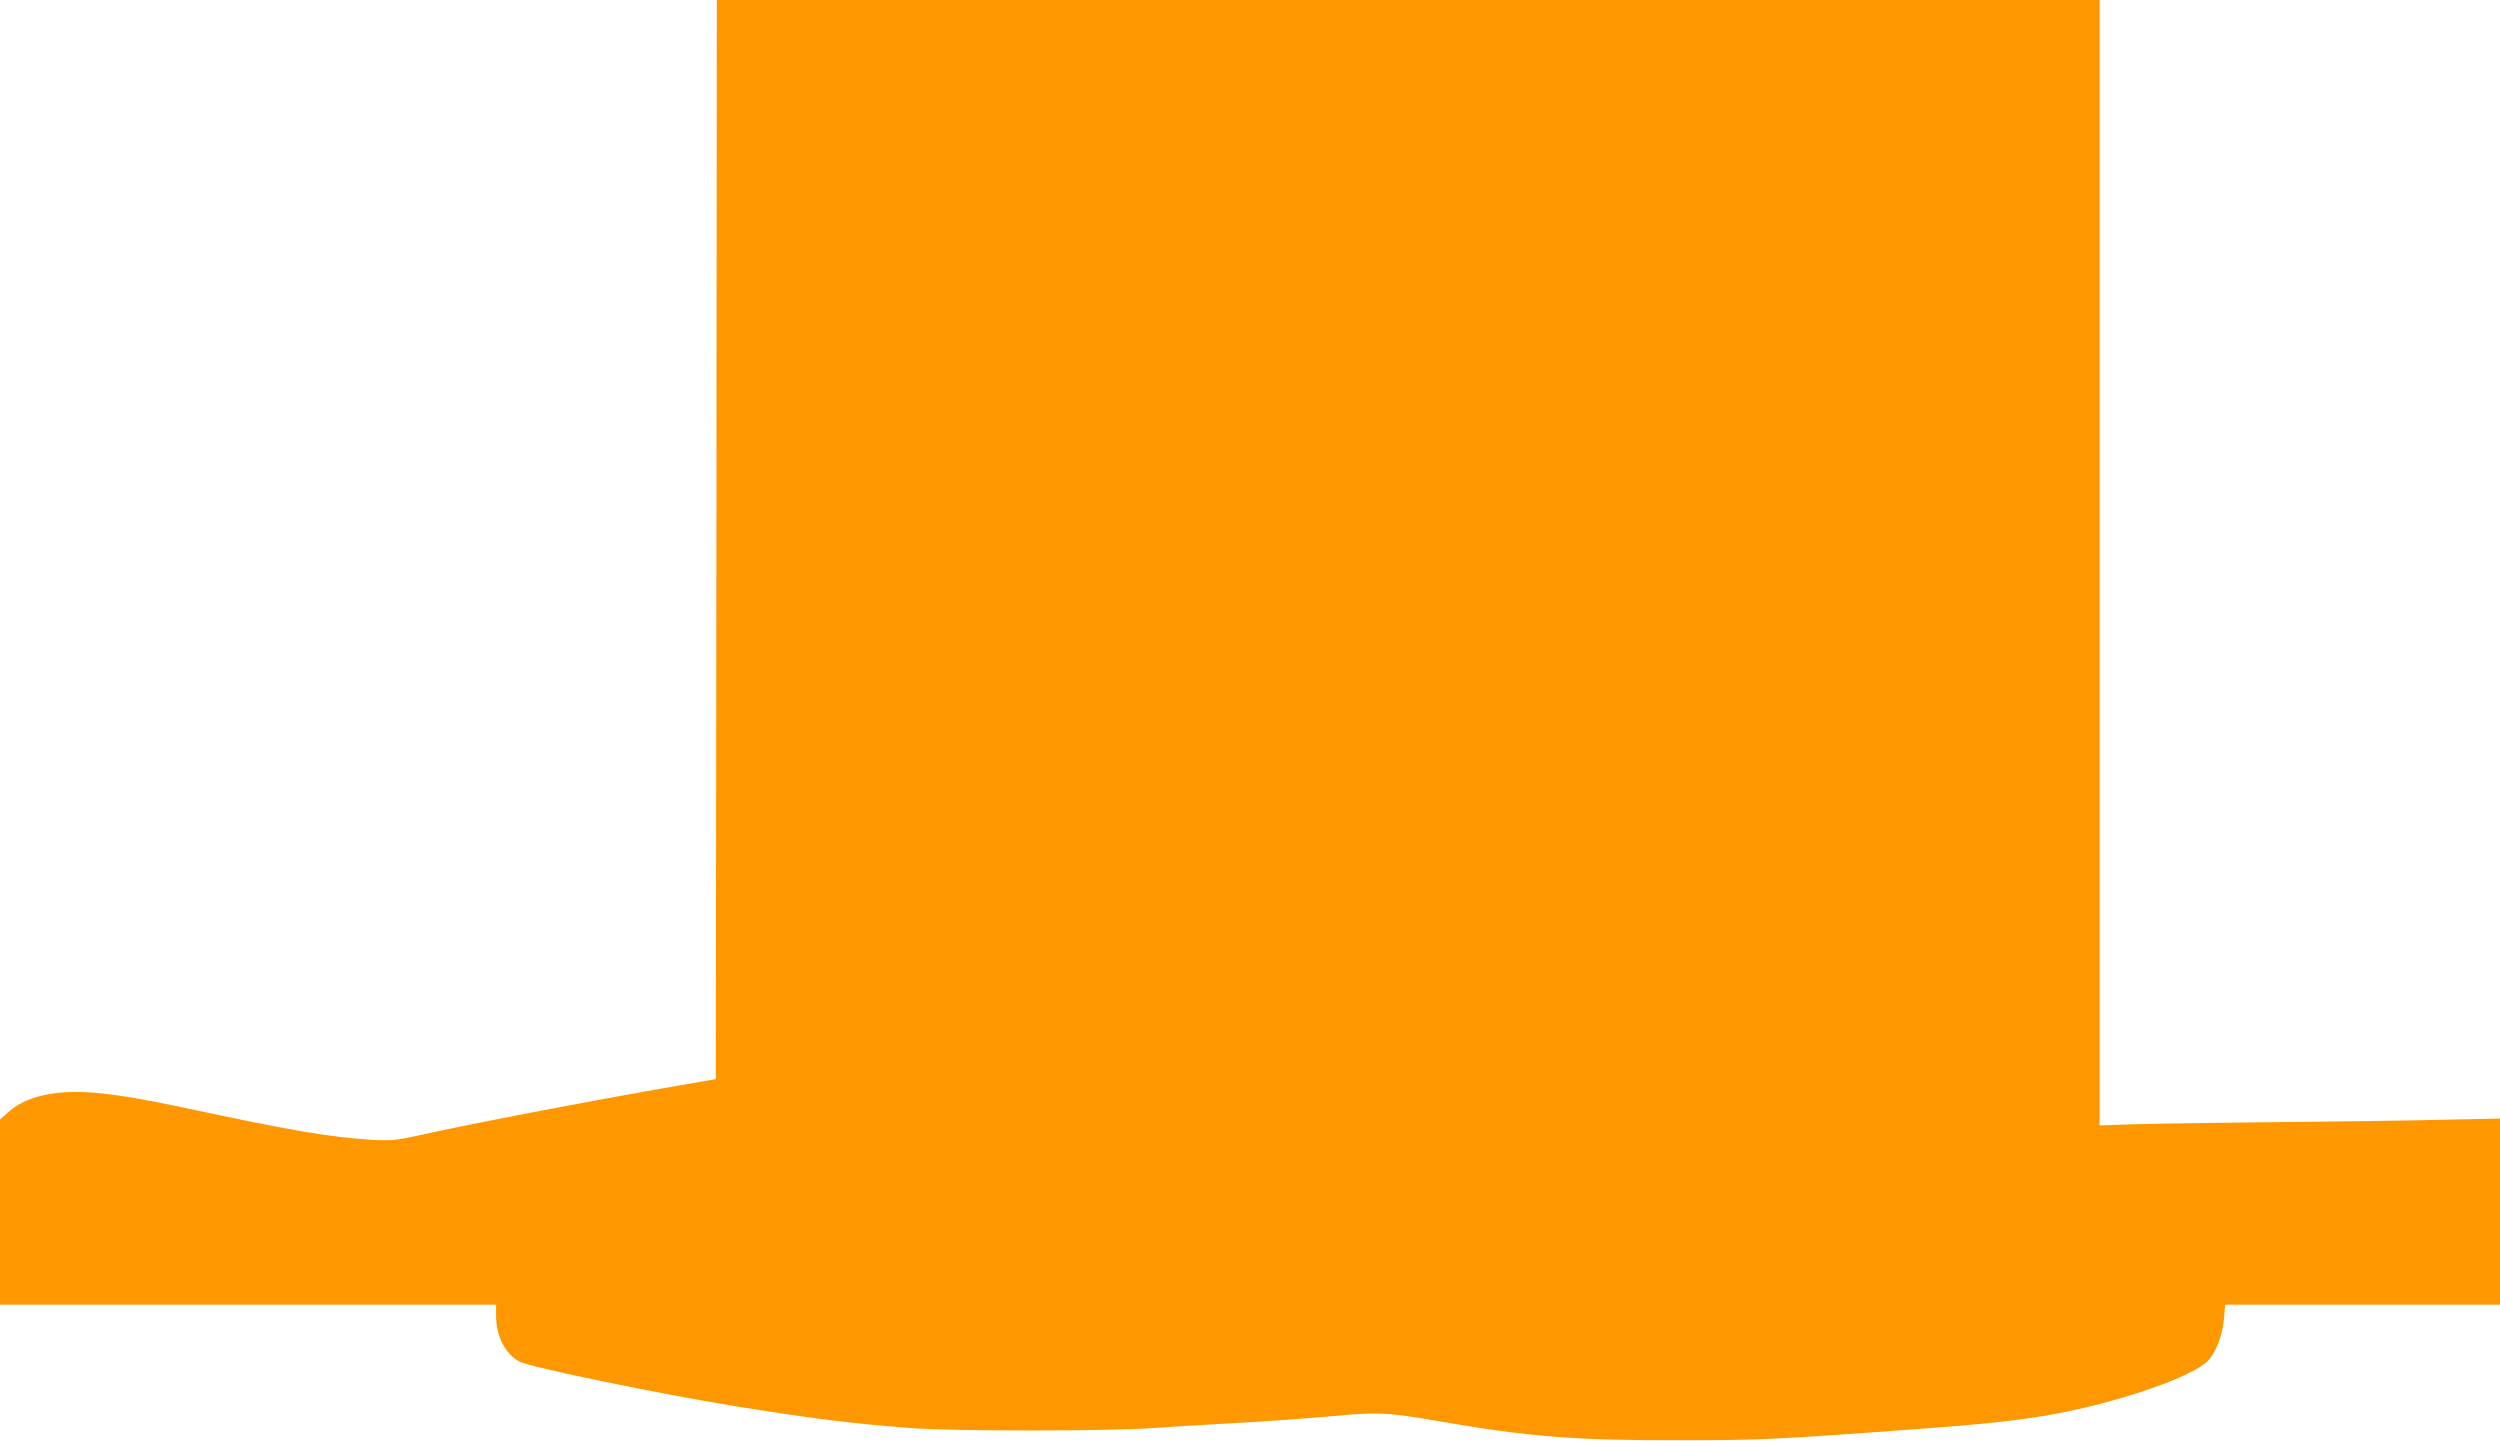
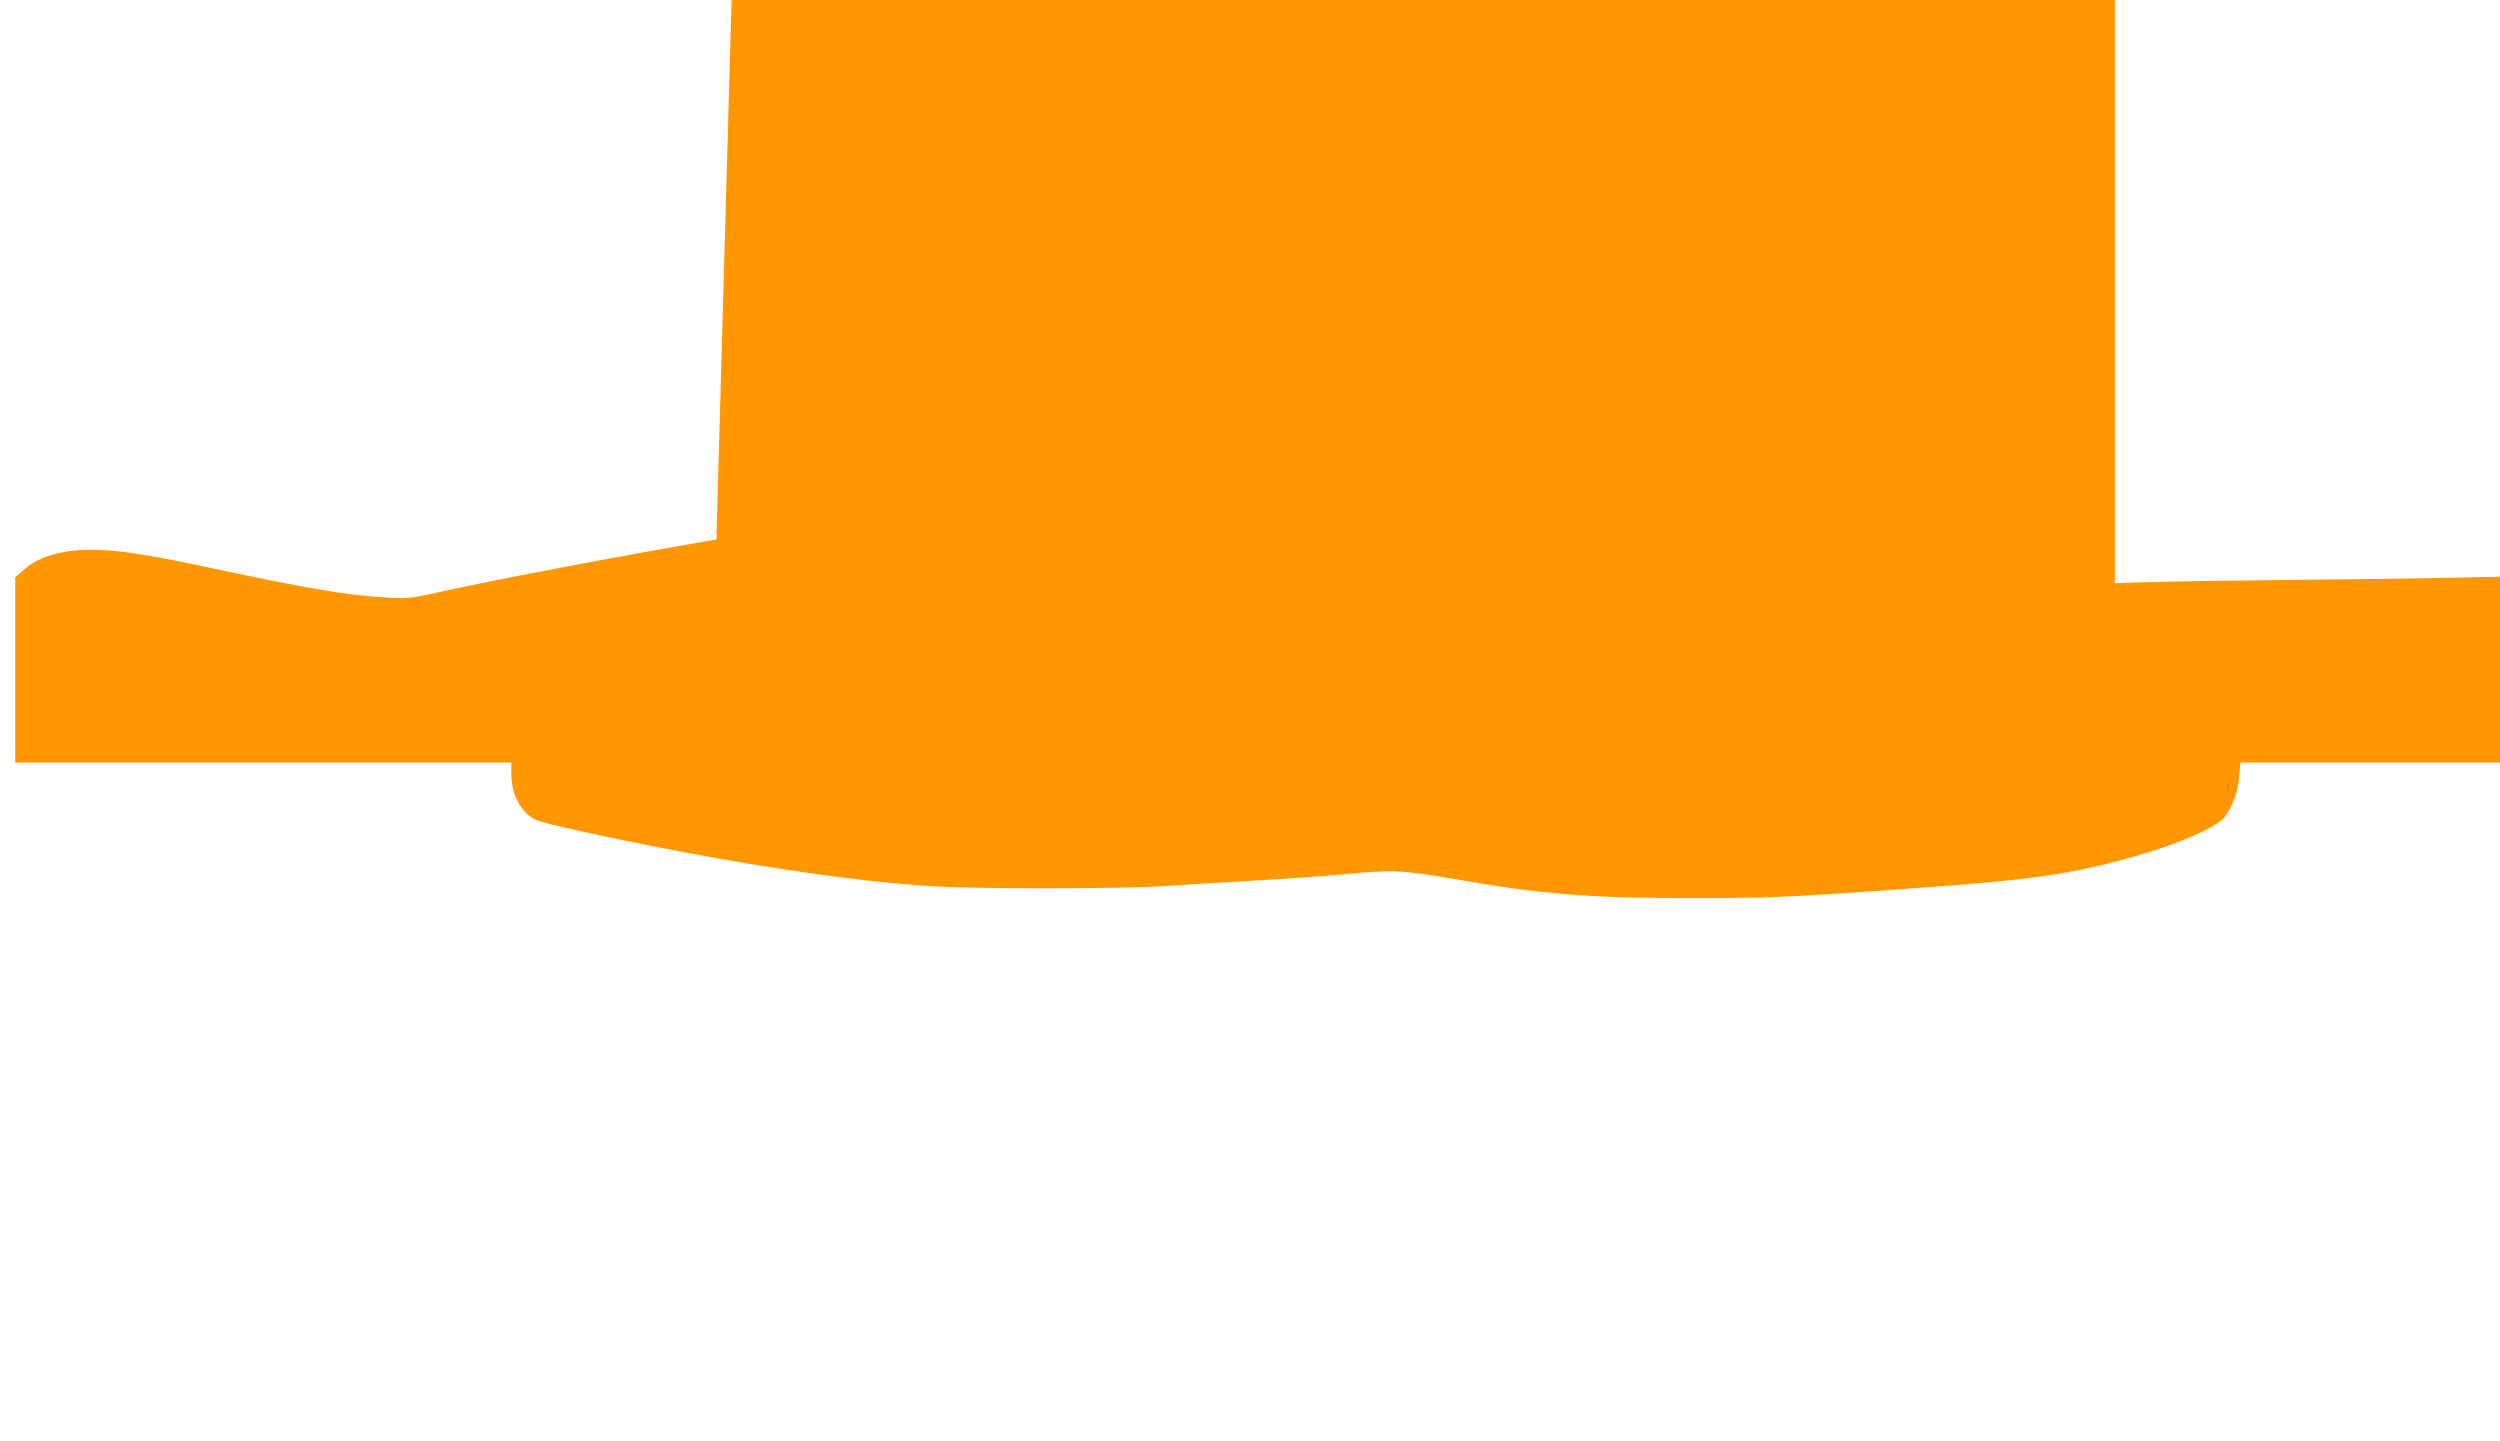
<svg xmlns="http://www.w3.org/2000/svg" version="1.0" width="1280pt" height="738pt" viewBox="0 0 1280 738" preserveAspectRatio="xMidYMid meet">
  <g transform="translate(0,738) scale(0.1,-0.1)" fill="#ff9800" stroke="none">
-     <path d="M3668 4618 l-3 -2763 -75 -13 c-492 -84 -1180 -215 -1440 -274 -122 -27 -146 -29 -244 -24 -213 13 -405 45 -966 165 -358 76 -531 94 -678 71 -92 -15 -164 -45 -216 -91 l-46 -41 0 -474 0 -474 1270 0 1270 0 0 -58 c0 -105 48 -196 121 -234 57 -29 717 -165 1099 -227 389 -63 603 -90 910 -113 213 -16 988 -16 1225 0 99 7 299 19 445 27 146 8 351 23 455 32 265 25 299 23 575 -24 453 -79 695 -98 1230 -97 376 0 464 4 940 37 561 40 722 55 920 87 366 60 786 204 854 293 39 51 67 130 73 209 l6 68 703 0 704 0 0 476 0 477 -282 -6 c-156 -4 -535 -9 -843 -12 -308 -3 -642 -8 -742 -11 l-183 -6 0 2881 0 2881 -3540 0 -3540 0 -2 -2762z" />
+     <path d="M3668 4618 c-492 -84 -1180 -215 -1440 -274 -122 -27 -146 -29 -244 -24 -213 13 -405 45 -966 165 -358 76 -531 94 -678 71 -92 -15 -164 -45 -216 -91 l-46 -41 0 -474 0 -474 1270 0 1270 0 0 -58 c0 -105 48 -196 121 -234 57 -29 717 -165 1099 -227 389 -63 603 -90 910 -113 213 -16 988 -16 1225 0 99 7 299 19 445 27 146 8 351 23 455 32 265 25 299 23 575 -24 453 -79 695 -98 1230 -97 376 0 464 4 940 37 561 40 722 55 920 87 366 60 786 204 854 293 39 51 67 130 73 209 l6 68 703 0 704 0 0 476 0 477 -282 -6 c-156 -4 -535 -9 -843 -12 -308 -3 -642 -8 -742 -11 l-183 -6 0 2881 0 2881 -3540 0 -3540 0 -2 -2762z" />
  </g>
</svg>